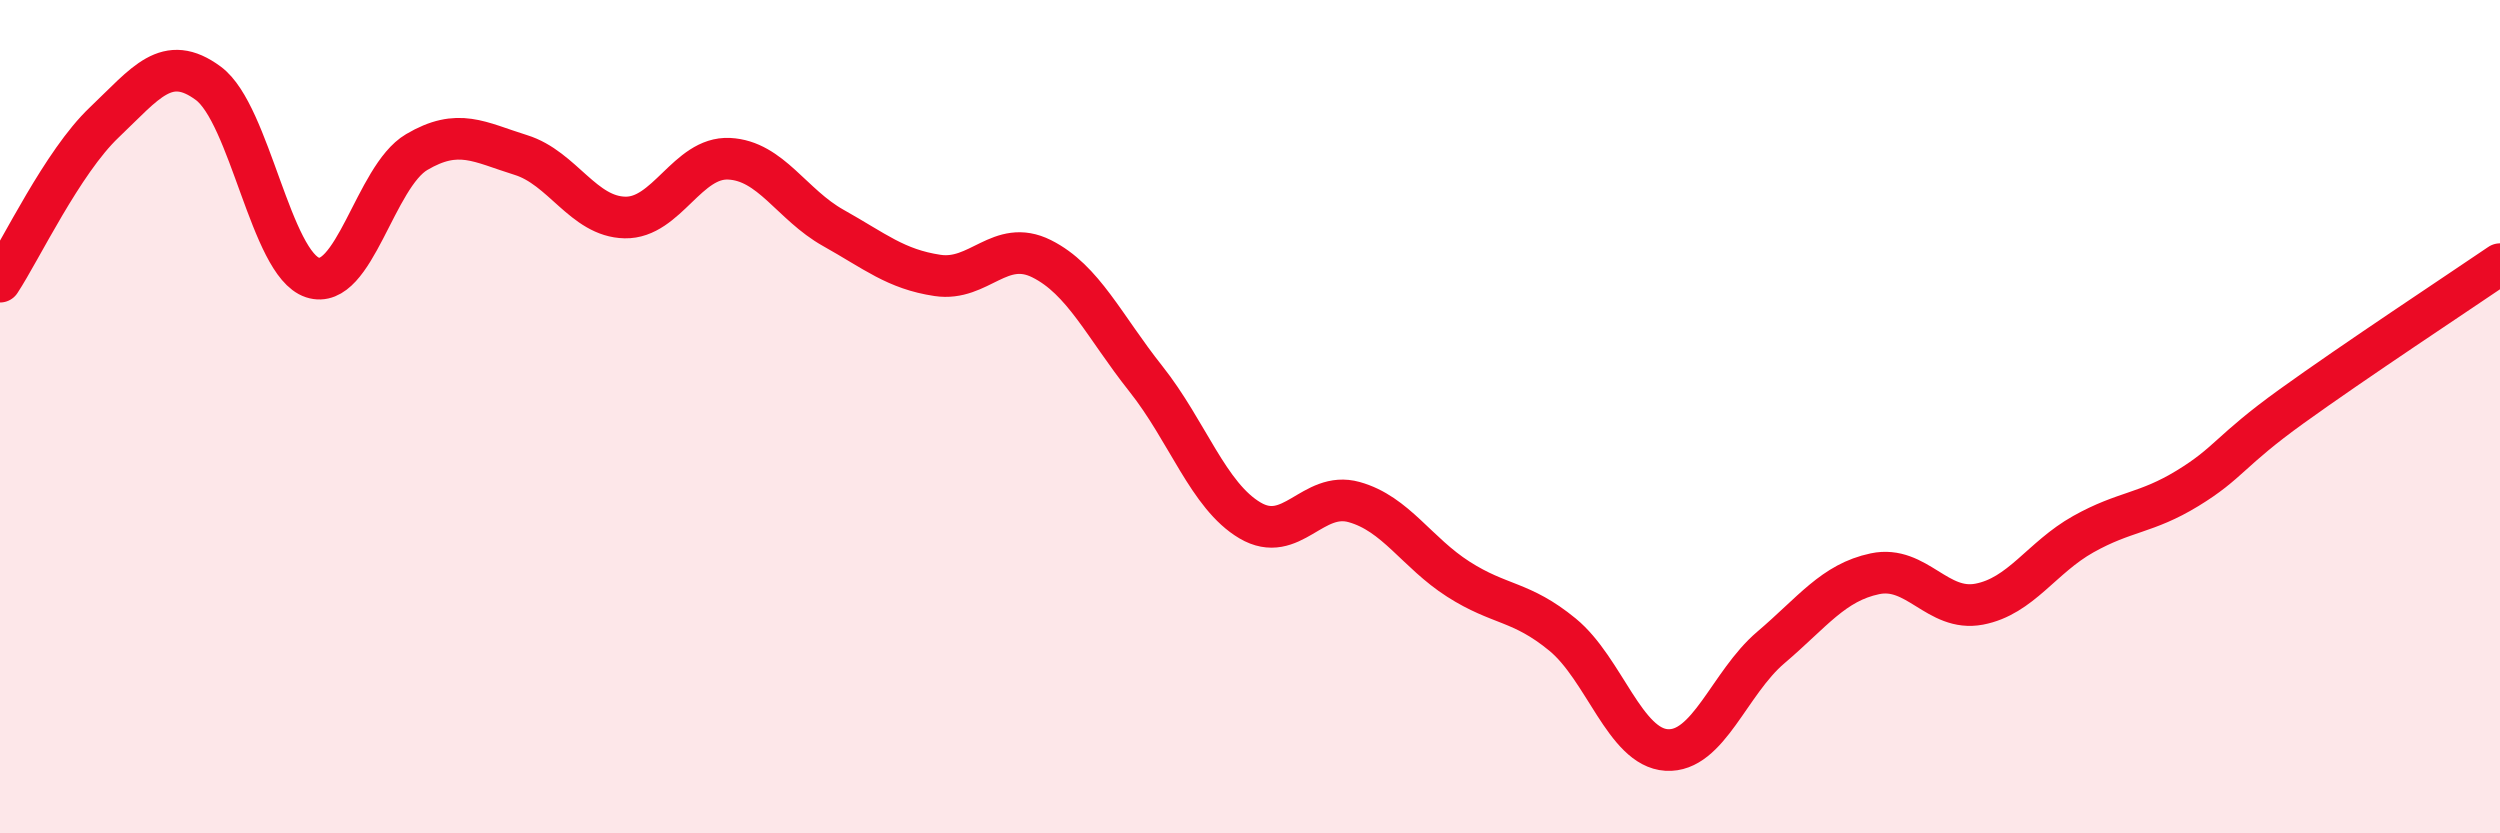
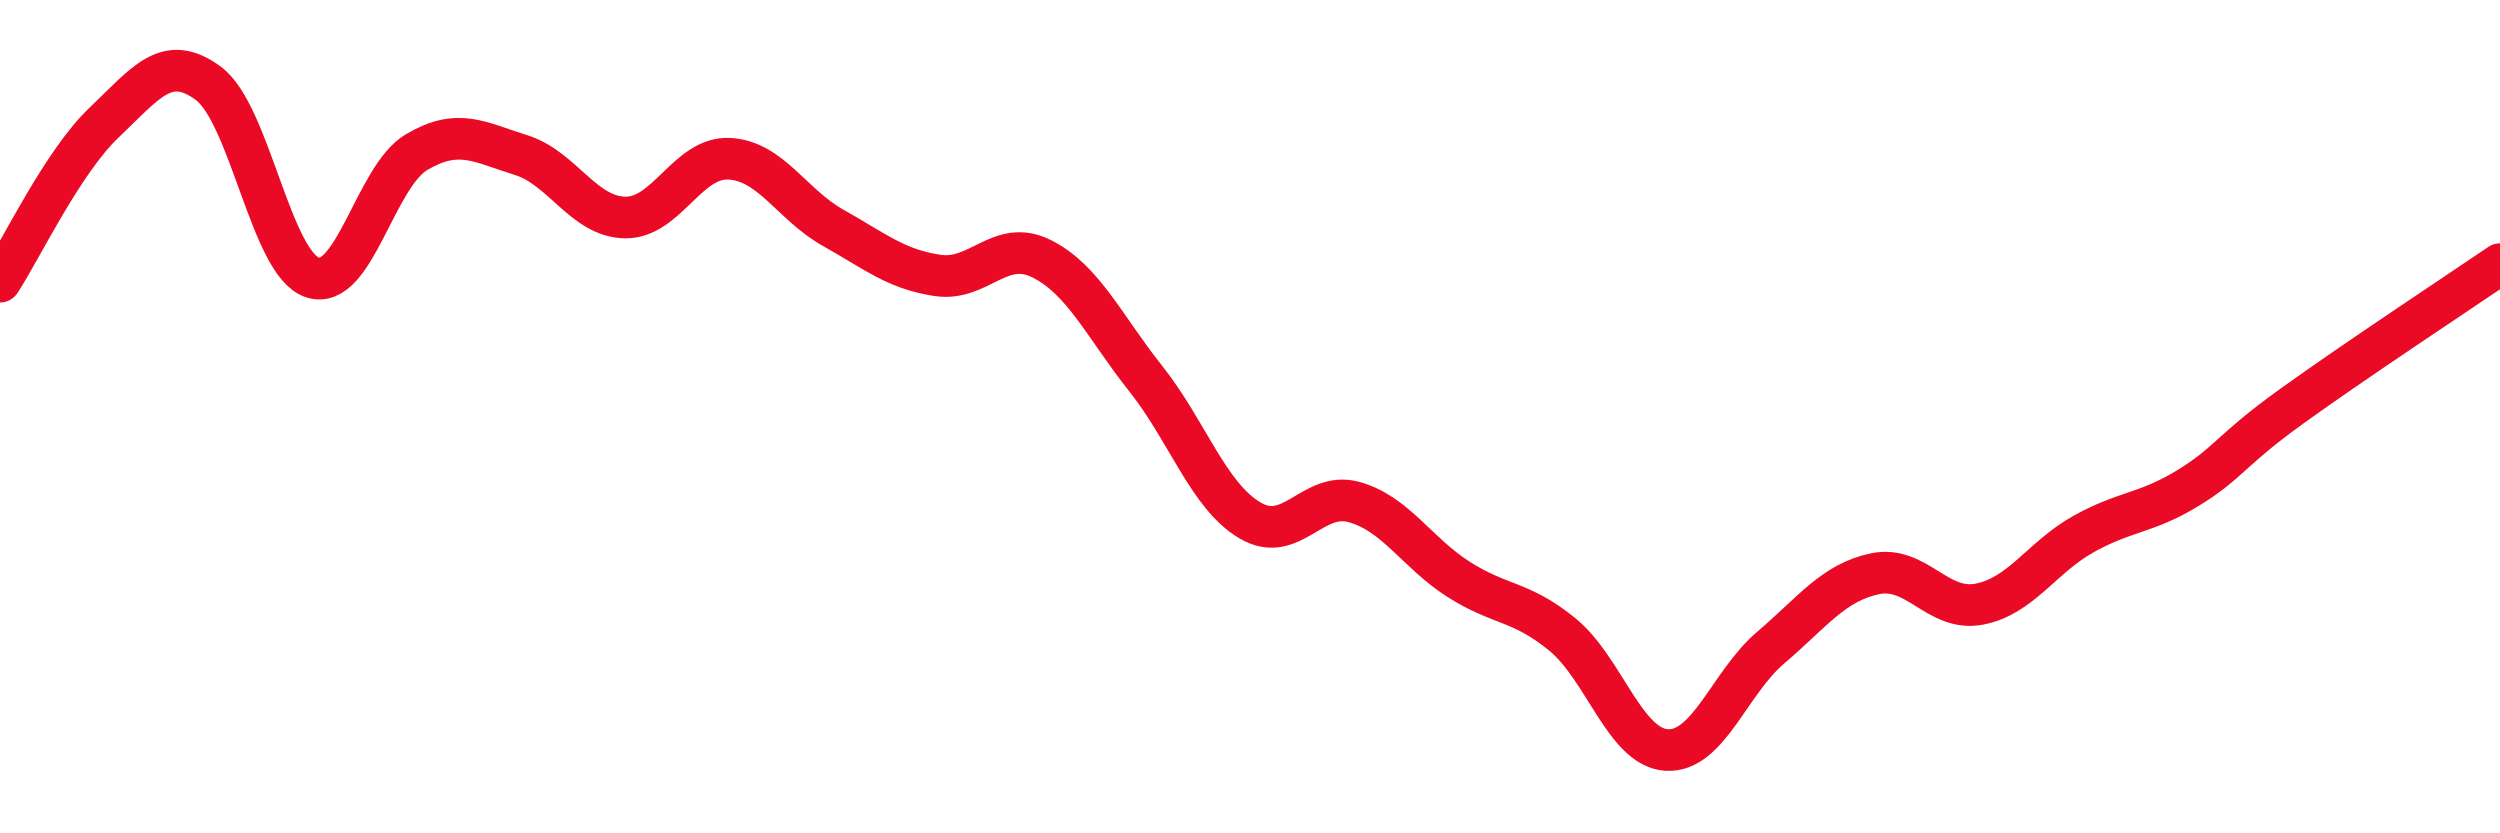
<svg xmlns="http://www.w3.org/2000/svg" width="60" height="20" viewBox="0 0 60 20">
-   <path d="M 0,6.76 C 0.5,6 1.5,3.89 2.5,2.94 C 3.5,1.99 4,1.26 5,2 C 6,2.74 6.5,6.33 7.5,6.66 C 8.5,6.99 9,4.24 10,3.65 C 11,3.06 11.5,3.41 12.5,3.72 C 13.5,4.03 14,5.2 15,5.22 C 16,5.24 16.5,3.76 17.5,3.81 C 18.5,3.86 19,4.91 20,5.47 C 21,6.03 21.5,6.46 22.5,6.61 C 23.5,6.76 24,5.71 25,6.21 C 26,6.71 26.5,7.83 27.5,9.09 C 28.5,10.35 29,11.9 30,12.49 C 31,13.08 31.5,11.77 32.5,12.05 C 33.5,12.33 34,13.26 35,13.9 C 36,14.54 36.5,14.41 37.5,15.23 C 38.5,16.05 39,17.94 40,18 C 41,18.06 41.5,16.39 42.5,15.54 C 43.5,14.69 44,13.98 45,13.77 C 46,13.56 46.5,14.69 47.5,14.5 C 48.5,14.31 49,13.38 50,12.82 C 51,12.26 51.5,12.33 52.5,11.72 C 53.5,11.11 53.5,10.83 55,9.75 C 56.5,8.67 59,7.02 60,6.34L60 20L0 20Z" fill="#EB0A25" opacity="0.1" stroke-linecap="round" stroke-linejoin="round" />
  <path d="M 0,6.76 C 0.5,6 1.5,3.89 2.5,2.94 C 3.5,1.99 4,1.26 5,2 C 6,2.74 6.5,6.33 7.5,6.66 C 8.5,6.99 9,4.24 10,3.65 C 11,3.06 11.5,3.41 12.5,3.72 C 13.5,4.03 14,5.2 15,5.22 C 16,5.24 16.5,3.76 17.5,3.81 C 18.5,3.86 19,4.91 20,5.47 C 21,6.03 21.5,6.46 22.5,6.61 C 23.5,6.76 24,5.71 25,6.21 C 26,6.71 26.5,7.83 27.5,9.09 C 28.5,10.35 29,11.9 30,12.49 C 31,13.08 31.5,11.77 32.5,12.05 C 33.5,12.33 34,13.26 35,13.9 C 36,14.54 36.5,14.41 37.5,15.23 C 38.5,16.05 39,17.94 40,18 C 41,18.06 41.5,16.39 42.5,15.54 C 43.5,14.69 44,13.98 45,13.77 C 46,13.56 46.5,14.69 47.5,14.5 C 48.5,14.31 49,13.38 50,12.82 C 51,12.26 51.5,12.33 52.5,11.72 C 53.5,11.11 53.5,10.83 55,9.75 C 56.5,8.67 59,7.02 60,6.34" stroke="#EB0A25" stroke-width="1" fill="none" stroke-linecap="round" stroke-linejoin="round" />
</svg>